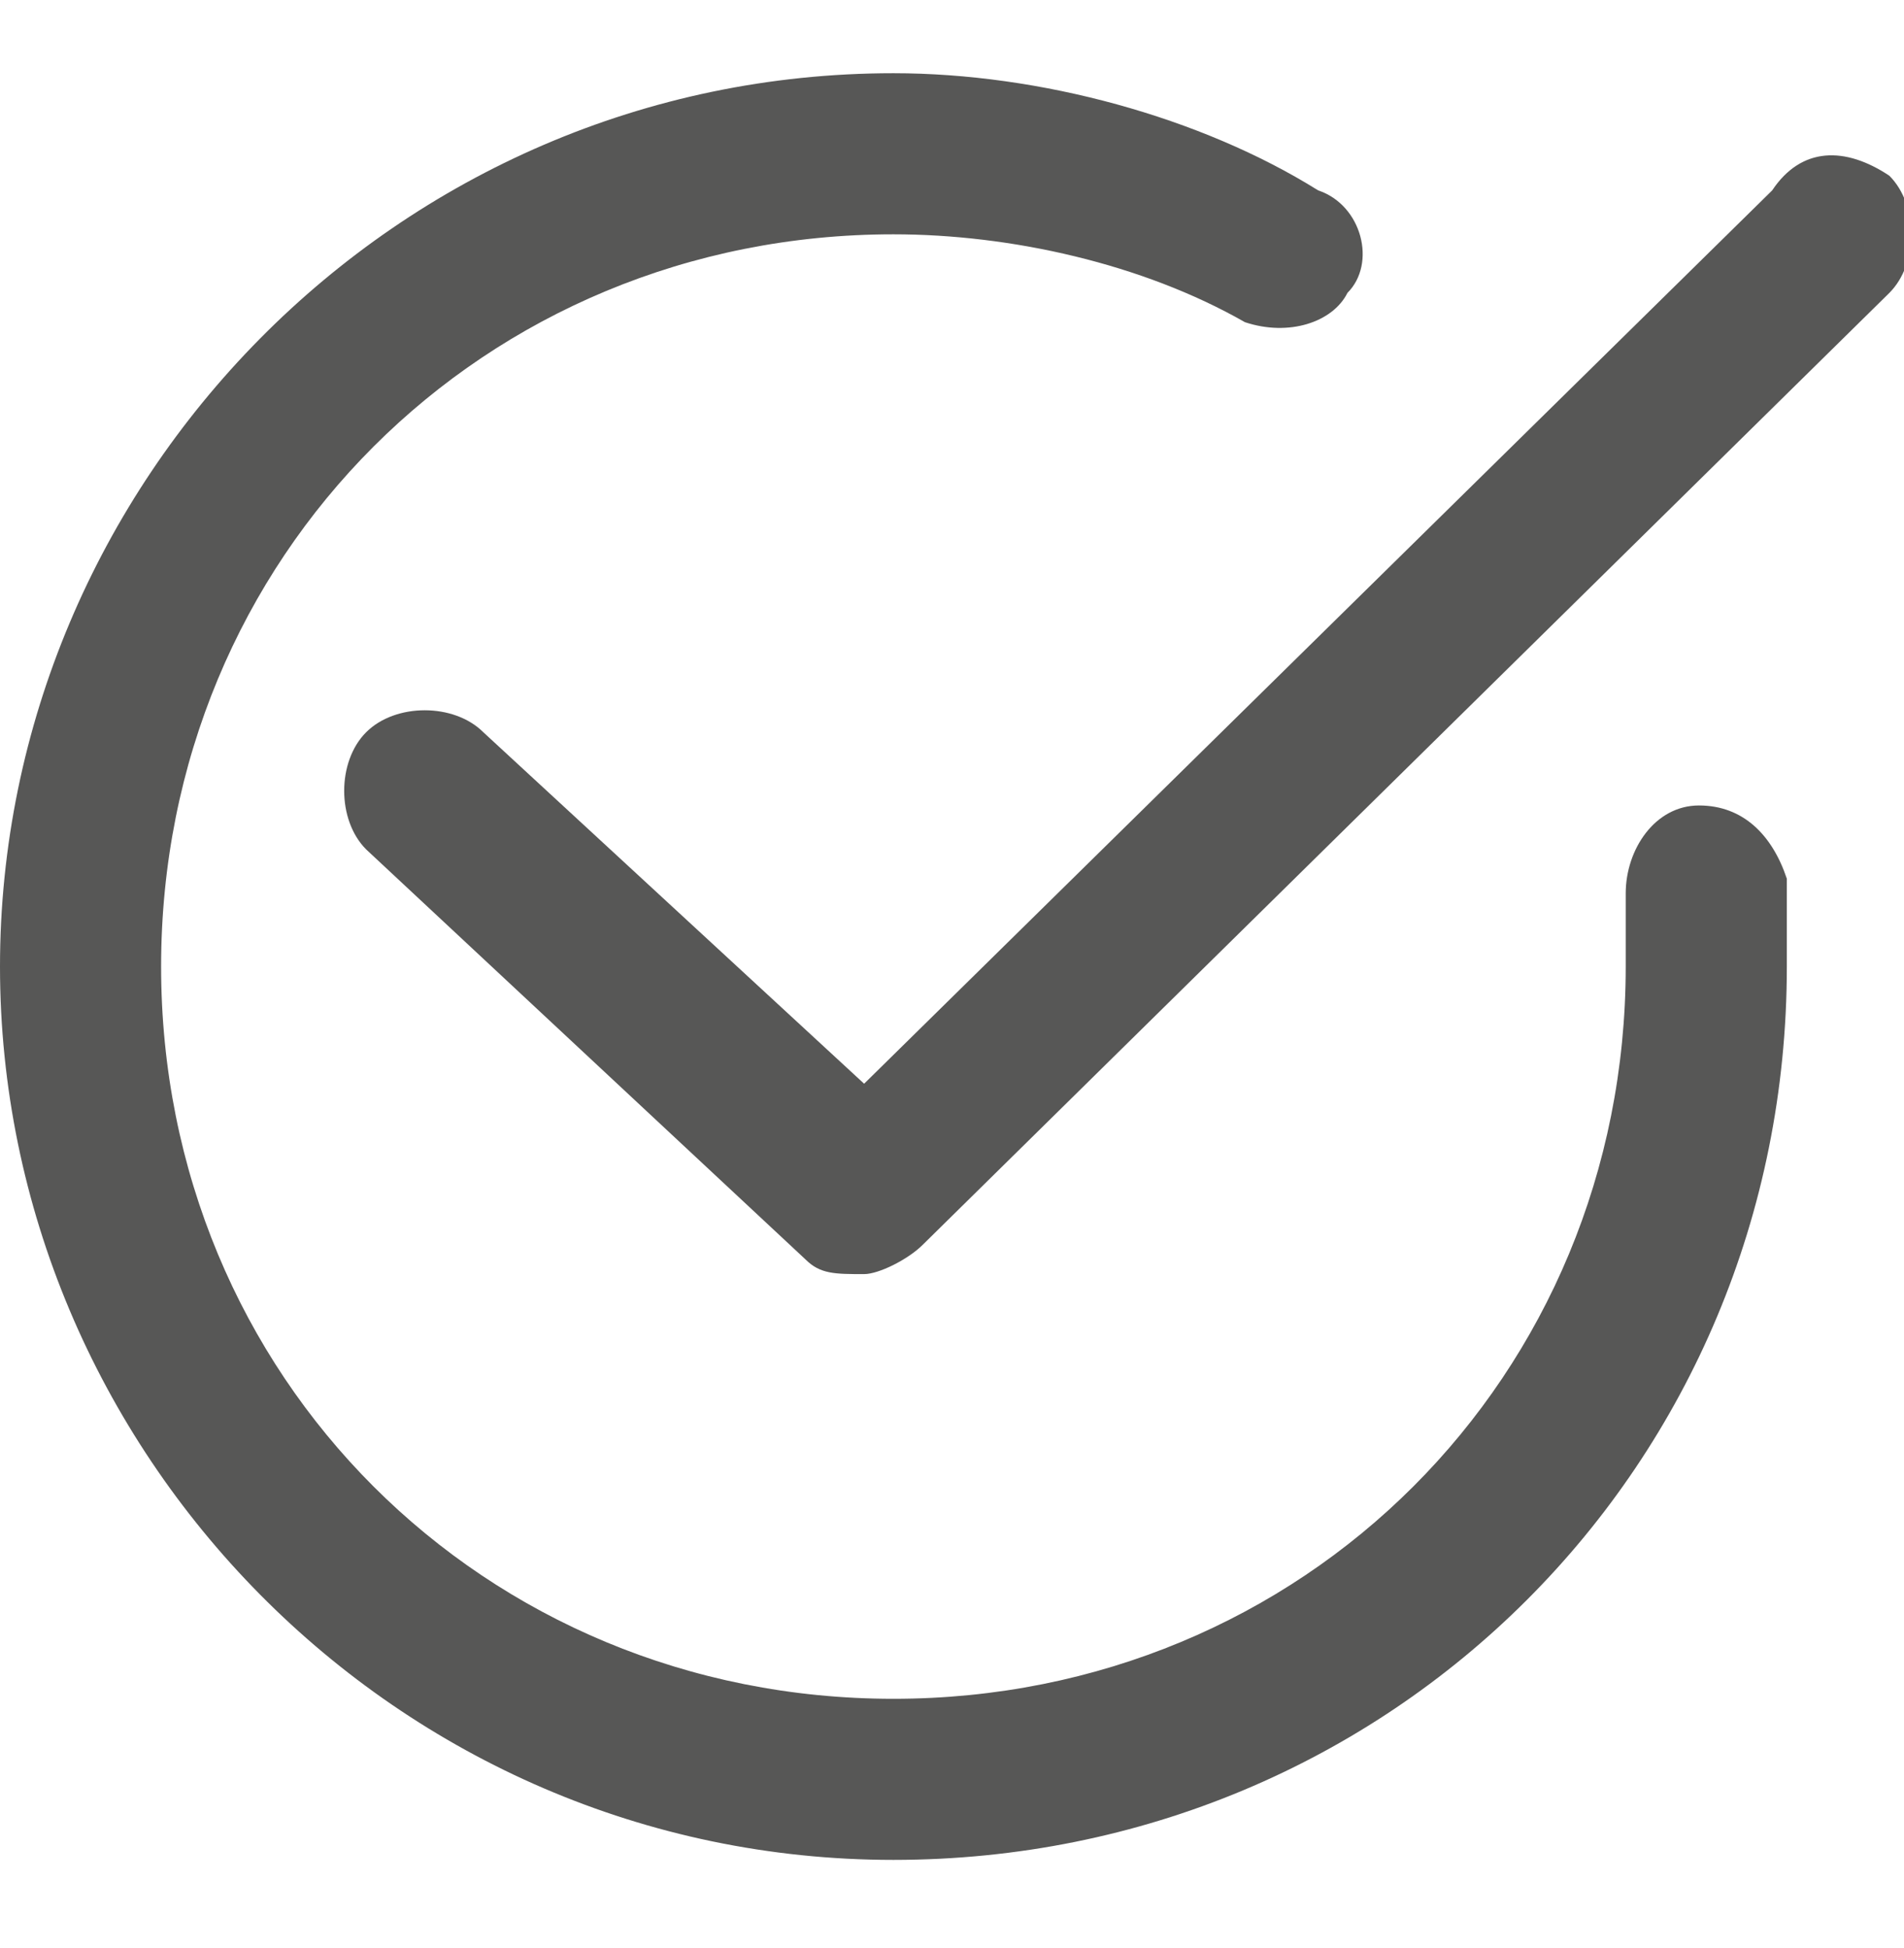
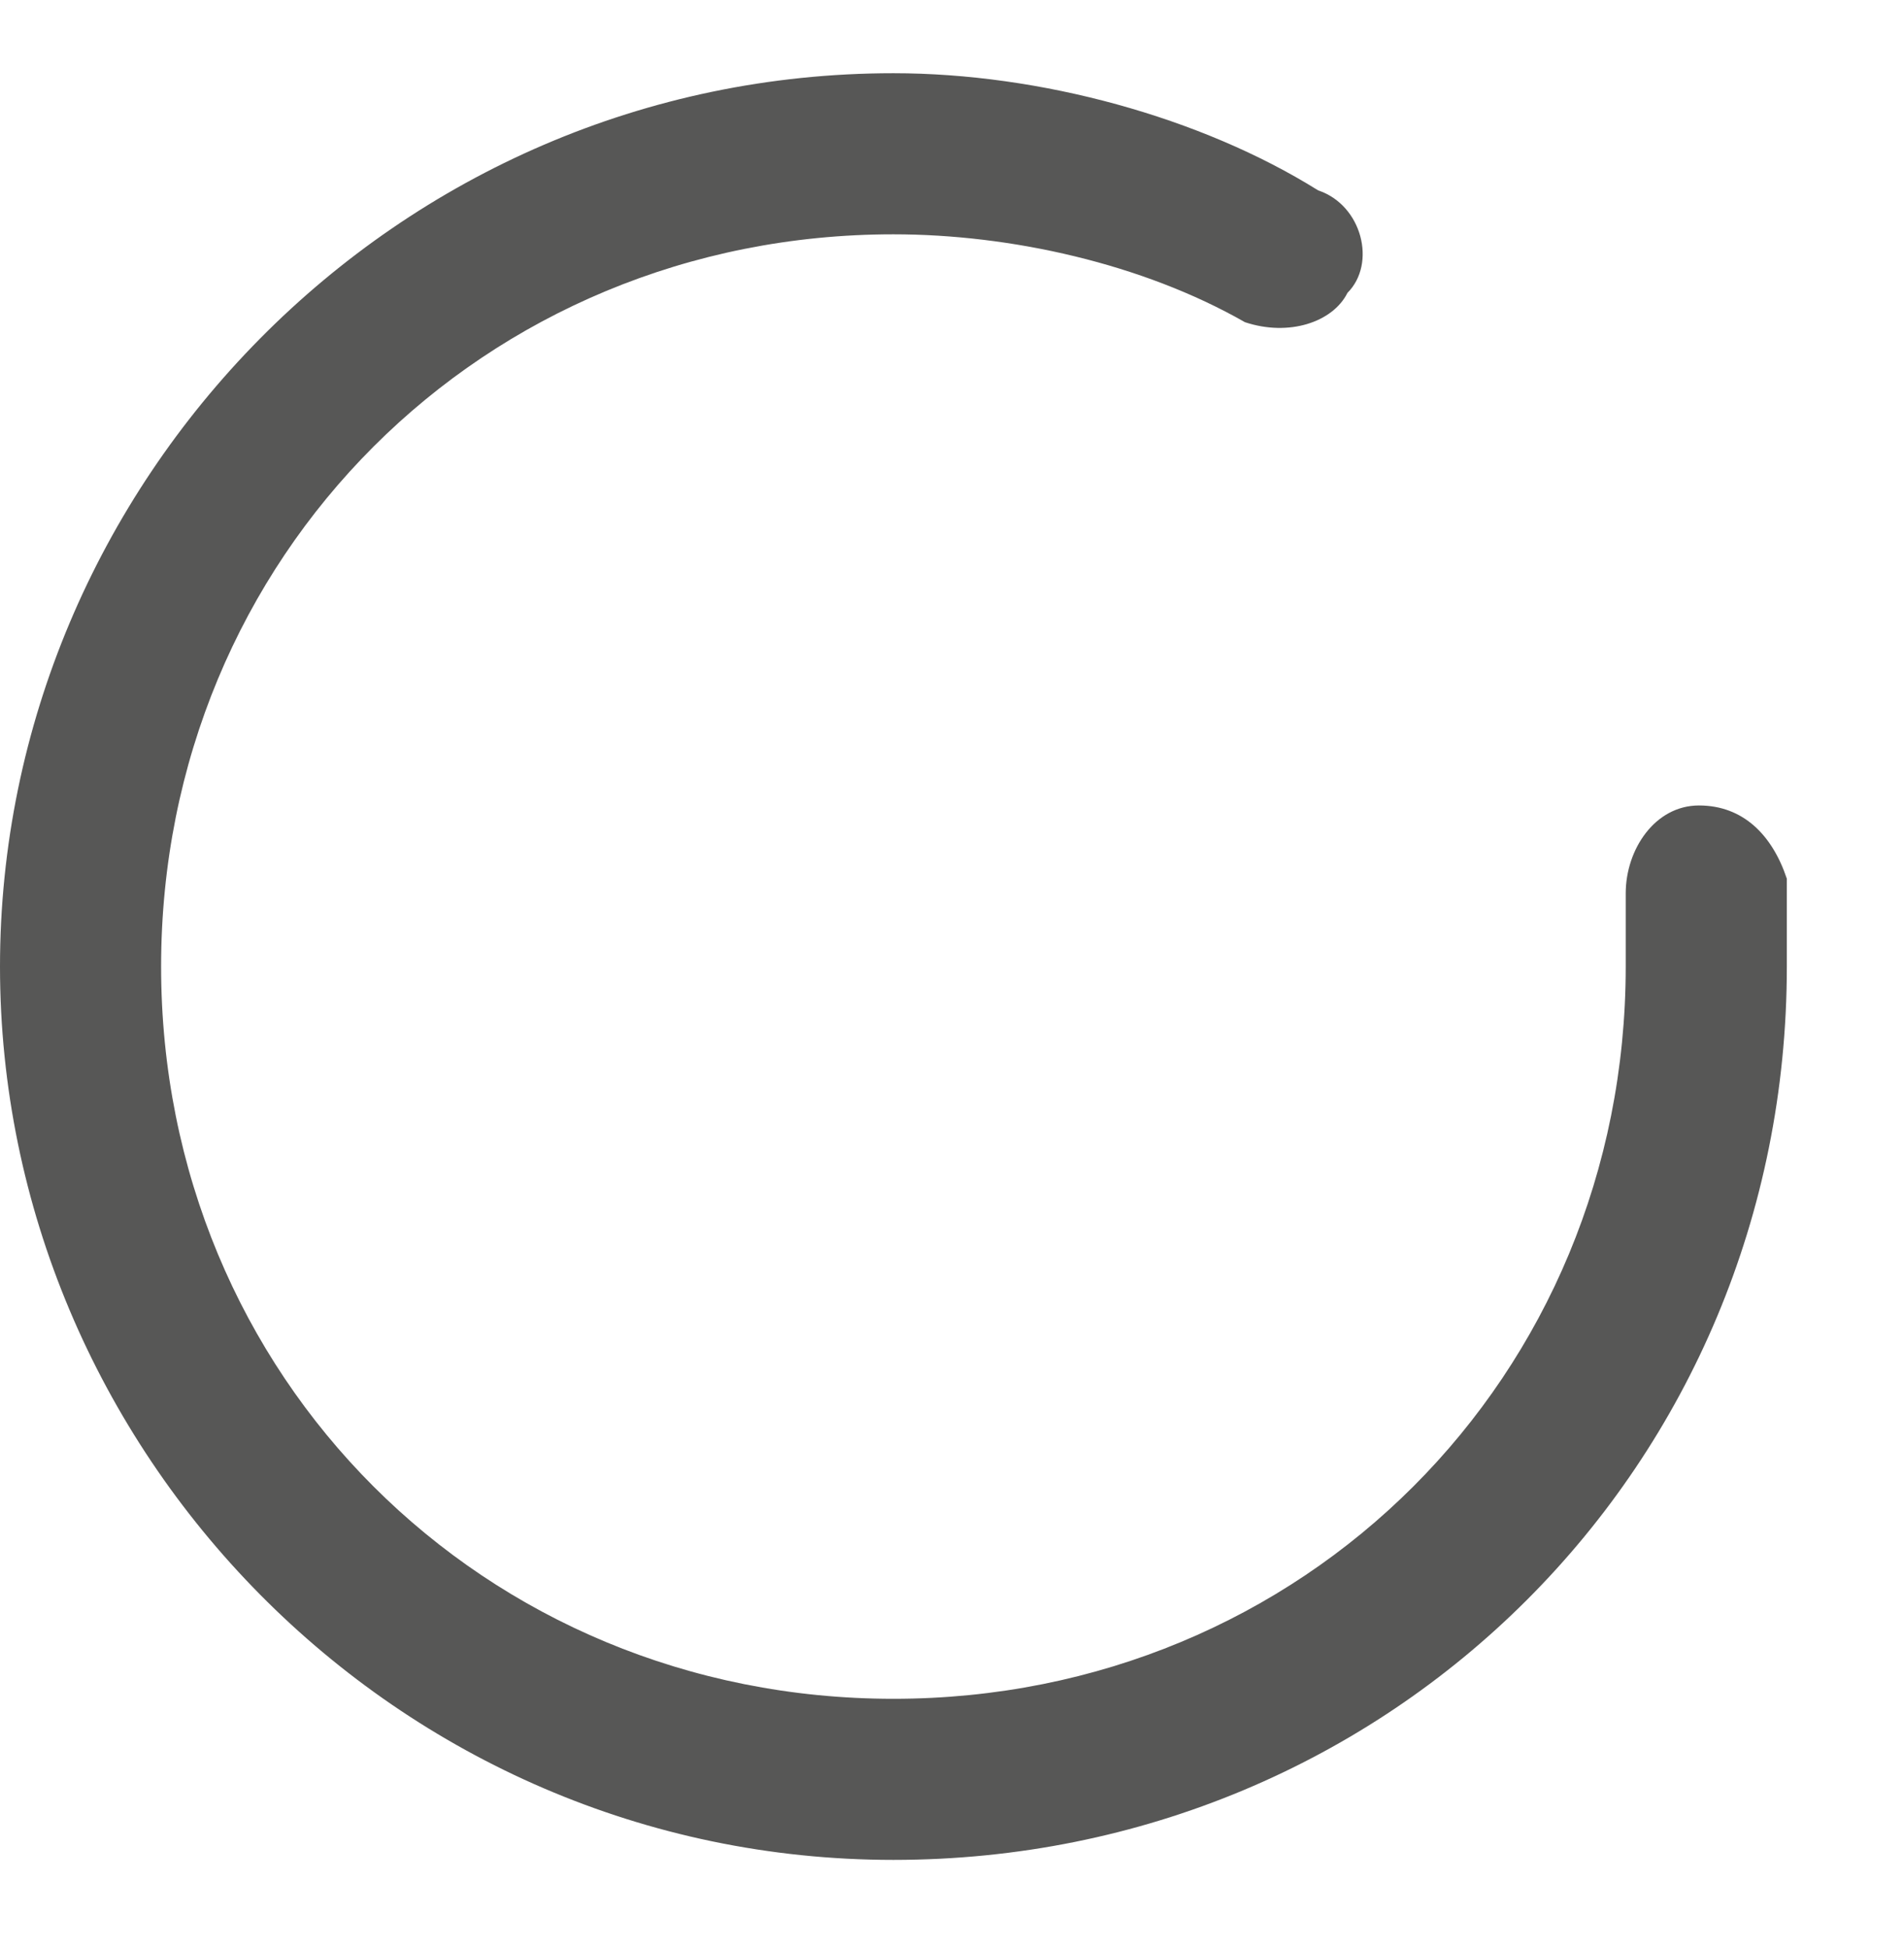
<svg xmlns="http://www.w3.org/2000/svg" version="1.1" id="Warstwa_1" x="0px" y="0px" width="13px" height="13.3px" viewBox="0 0 13 13.3" style="enable-background:new 0 0 13 13.3;" xml:space="preserve">
  <g>
    <path style="fill:#575756;" d="M11.6,5.5c-0.3,0-0.5,0.3-0.5,0.6c0,0.2,0,0.4,0,0.5c0,2.8-2.2,5-5,5c-2.8,0-5-2.2-5-5s2.2-5,5-5   c0.8,0,1.7,0.2,2.4,0.6c0.3,0.1,0.6,0,0.7-0.2C9.4,1.8,9.3,1.4,9,1.3C8.2,0.8,7.1,0.5,6.1,0.5C2.7,0.5,0,3.3,0,6.6s2.7,6.1,6.1,6.1   c3.4,0,6.1-2.7,6.1-6.1c0-0.2,0-0.4,0-0.6C12.1,5.7,11.9,5.5,11.6,5.5z" />
-     <path style="fill:#575756;" d="M12.1,1.3L5.9,7.4L3.3,5C3.1,4.8,2.7,4.8,2.5,5c-0.2,0.2-0.2,0.6,0,0.8l3,2.8   c0.1,0.1,0.2,0.1,0.4,0.1c0.1,0,0.3-0.1,0.4-0.2L12.9,2c0.2-0.2,0.2-0.6,0-0.8C12.6,1,12.3,1,12.1,1.3z" />
  </g>
</svg>